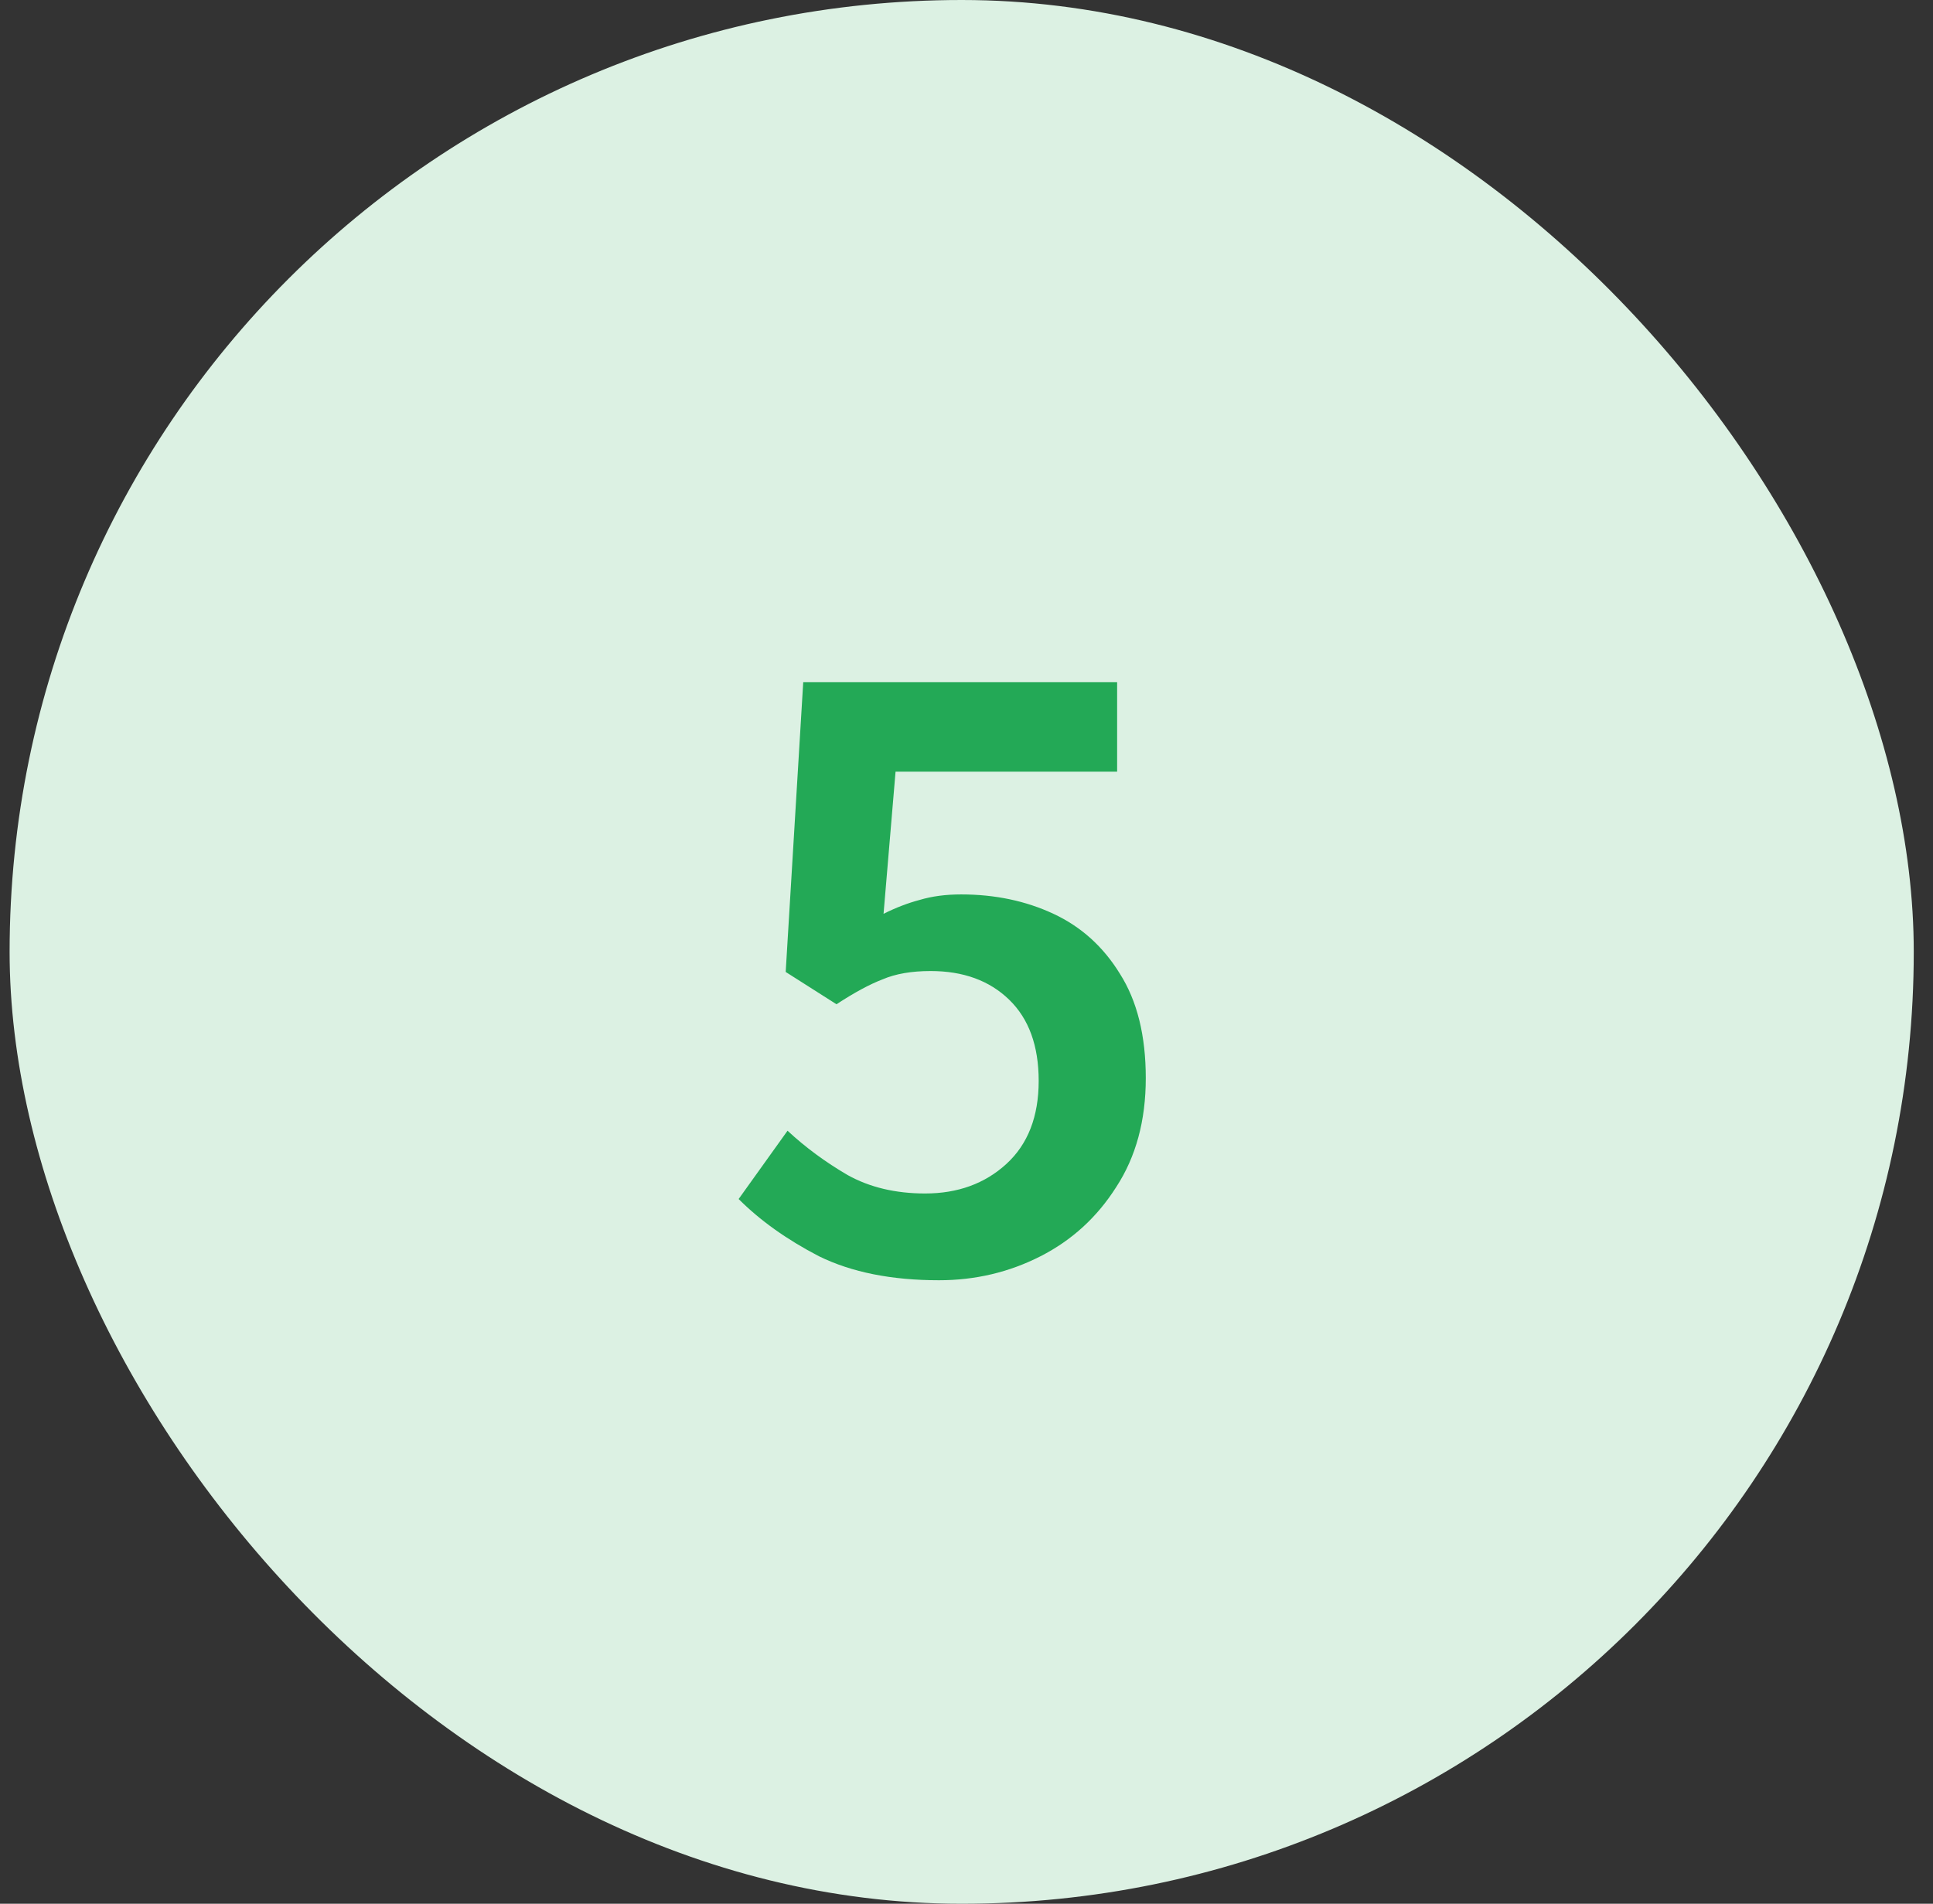
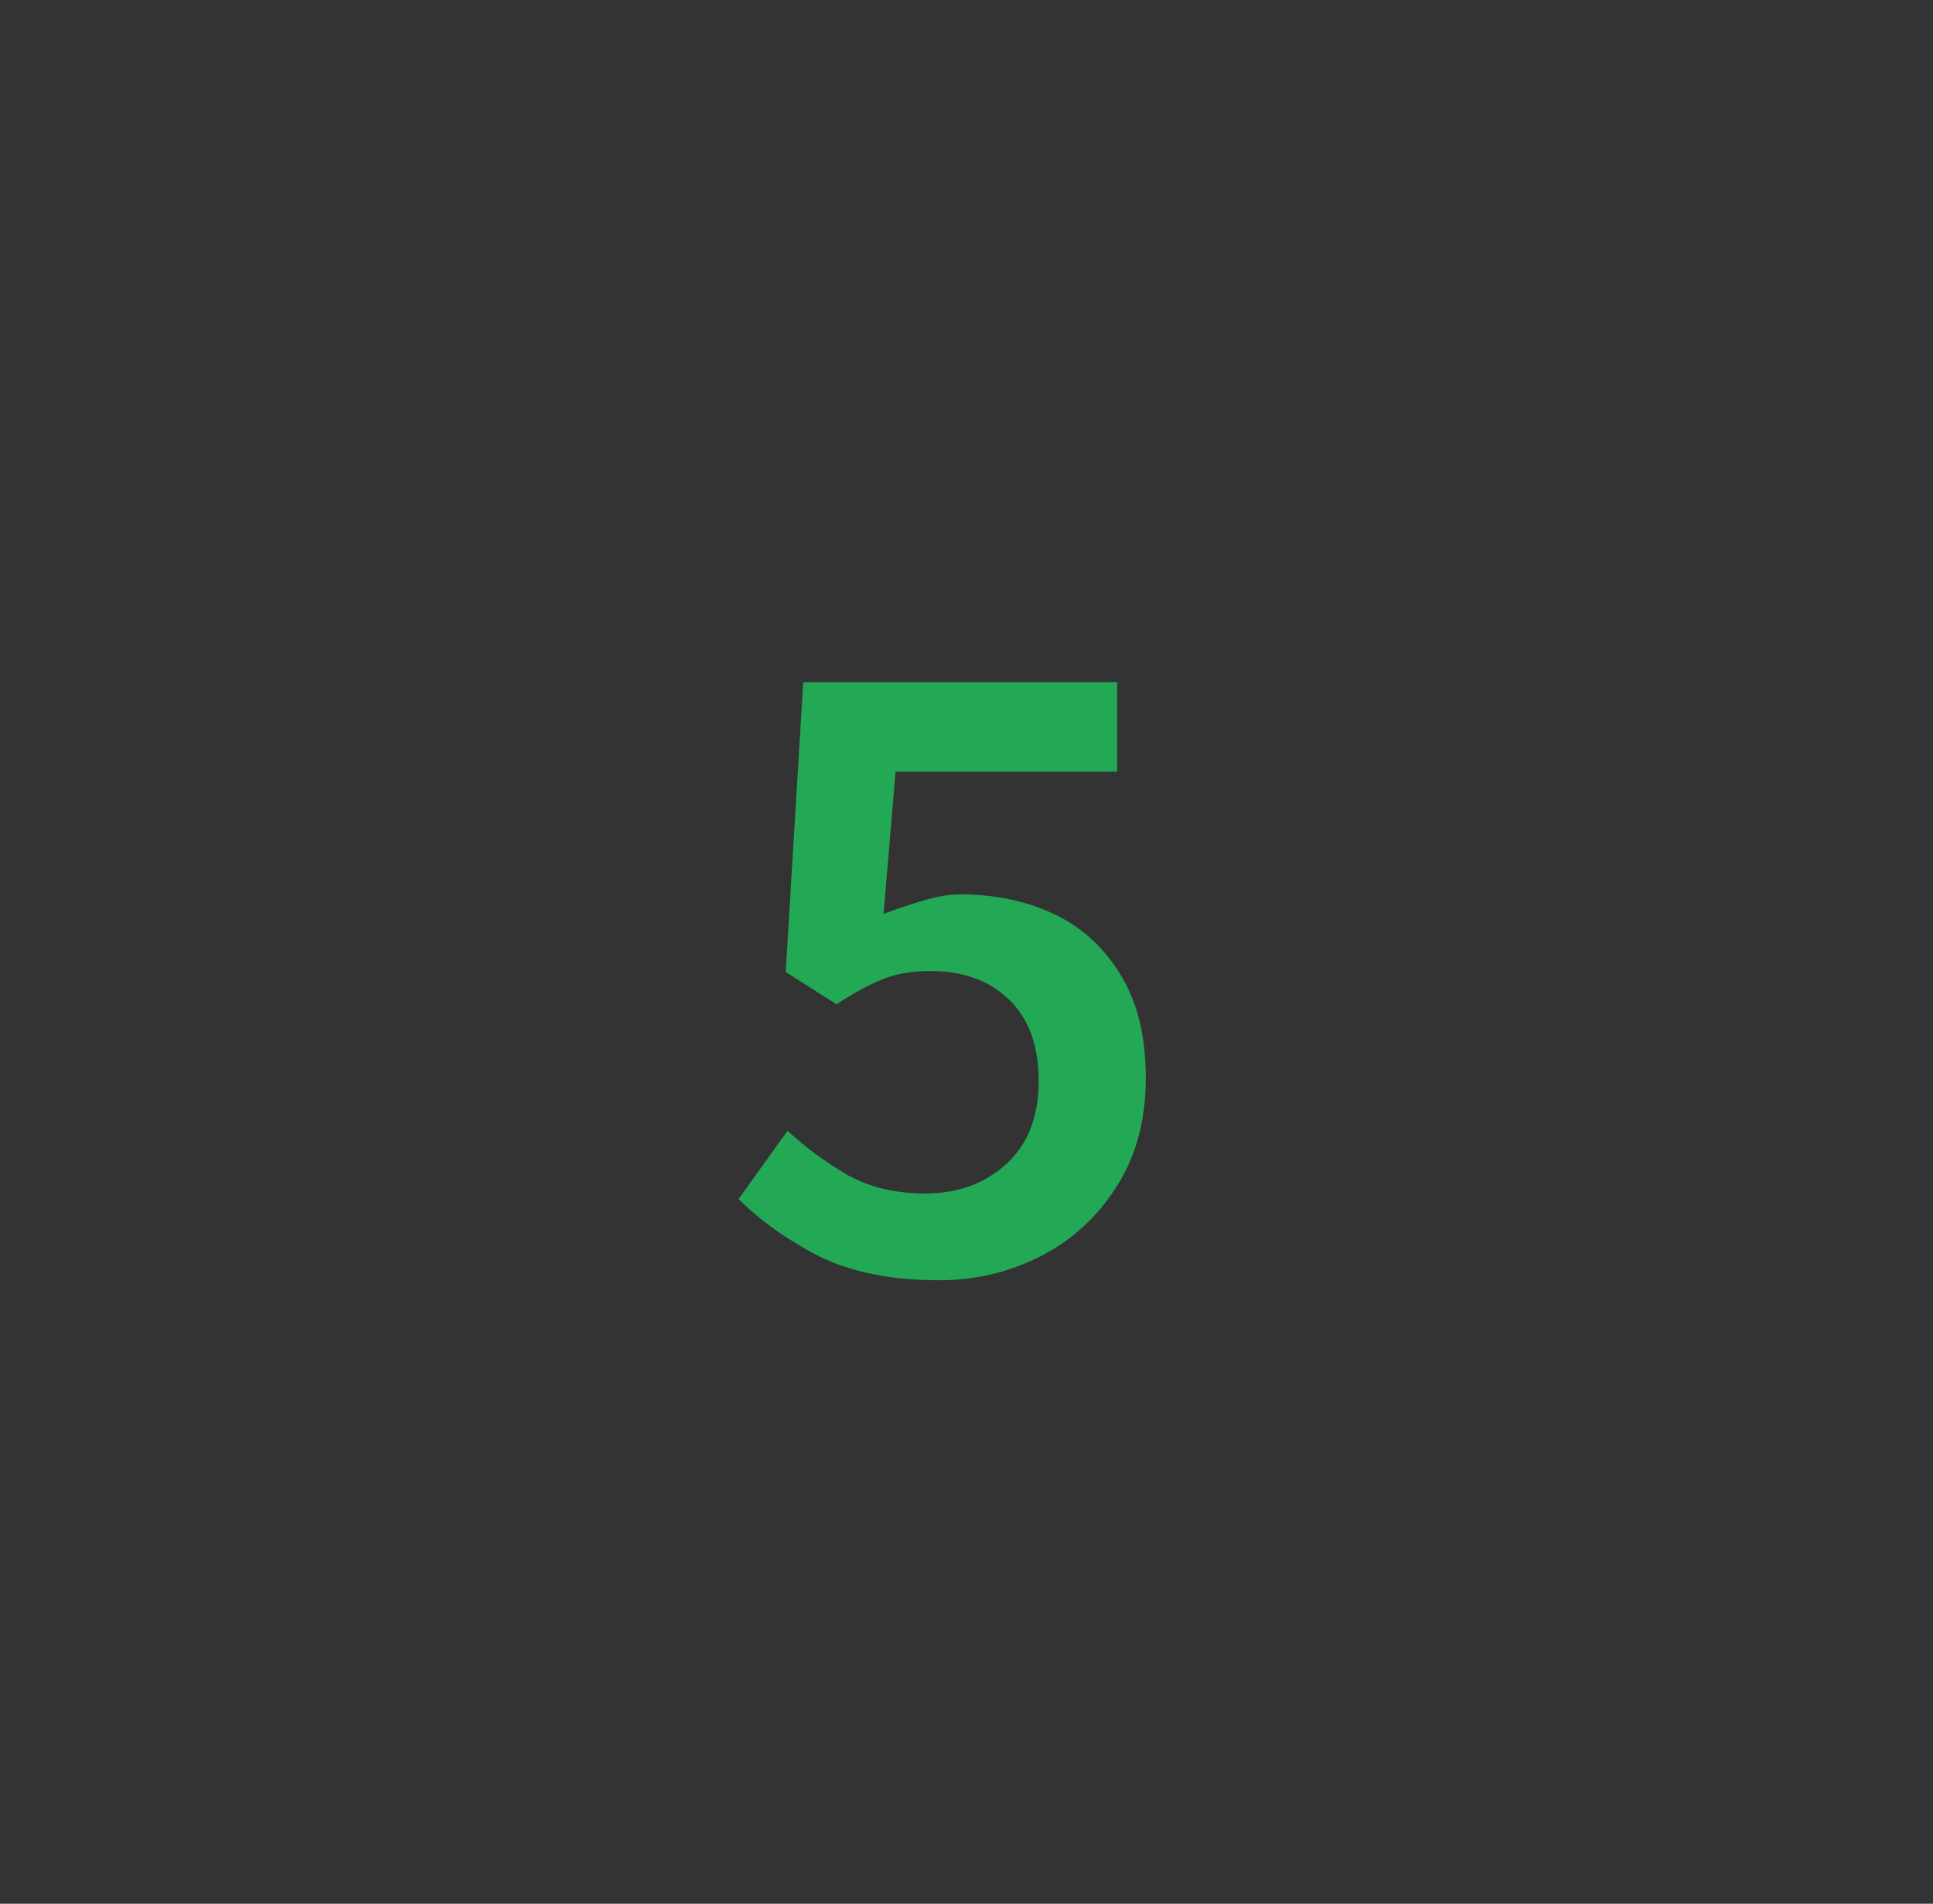
<svg xmlns="http://www.w3.org/2000/svg" width="67" height="66" viewBox="0 0 67 66" fill="none">
  <rect x="0" y="0" width="67" height="66" fill="#333333" stroke="none" />
-   <rect x="0.333" width="66" height="66" rx="33" fill="#DCF1E3" />
-   <path d="M32.545 44.384C30.903 44.384 29.516 44.107 28.386 43.552C27.276 42.976 26.348 42.315 25.602 41.568L27.297 39.2C27.916 39.776 28.61 40.288 29.378 40.736C30.145 41.163 31.041 41.376 32.066 41.376C33.196 41.376 34.135 41.035 34.882 40.352C35.628 39.669 36.002 38.709 36.002 37.472C36.002 36.256 35.66 35.317 34.977 34.656C34.295 33.995 33.388 33.664 32.258 33.664C31.596 33.664 31.041 33.76 30.593 33.952C30.145 34.123 29.612 34.411 28.994 34.816L27.233 33.696L27.841 23.648H38.721V26.752H31.041L30.625 31.68C31.052 31.467 31.468 31.307 31.873 31.2C32.3 31.072 32.78 31.008 33.313 31.008C34.487 31.008 35.553 31.232 36.514 31.68C37.474 32.128 38.242 32.821 38.818 33.76C39.415 34.699 39.714 35.904 39.714 37.376C39.714 38.848 39.372 40.107 38.69 41.152C38.028 42.197 37.154 42.997 36.066 43.552C34.977 44.107 33.804 44.384 32.545 44.384Z" fill="#23A956" />
+   <path d="M32.545 44.384C30.903 44.384 29.516 44.107 28.386 43.552C27.276 42.976 26.348 42.315 25.602 41.568L27.297 39.2C27.916 39.776 28.61 40.288 29.378 40.736C30.145 41.163 31.041 41.376 32.066 41.376C33.196 41.376 34.135 41.035 34.882 40.352C35.628 39.669 36.002 38.709 36.002 37.472C36.002 36.256 35.66 35.317 34.977 34.656C34.295 33.995 33.388 33.664 32.258 33.664C31.596 33.664 31.041 33.76 30.593 33.952C30.145 34.123 29.612 34.411 28.994 34.816L27.233 33.696L27.841 23.648H38.721V26.752H31.041L30.625 31.68C32.3 31.072 32.78 31.008 33.313 31.008C34.487 31.008 35.553 31.232 36.514 31.68C37.474 32.128 38.242 32.821 38.818 33.76C39.415 34.699 39.714 35.904 39.714 37.376C39.714 38.848 39.372 40.107 38.69 41.152C38.028 42.197 37.154 42.997 36.066 43.552C34.977 44.107 33.804 44.384 32.545 44.384Z" fill="#23A956" />
</svg>